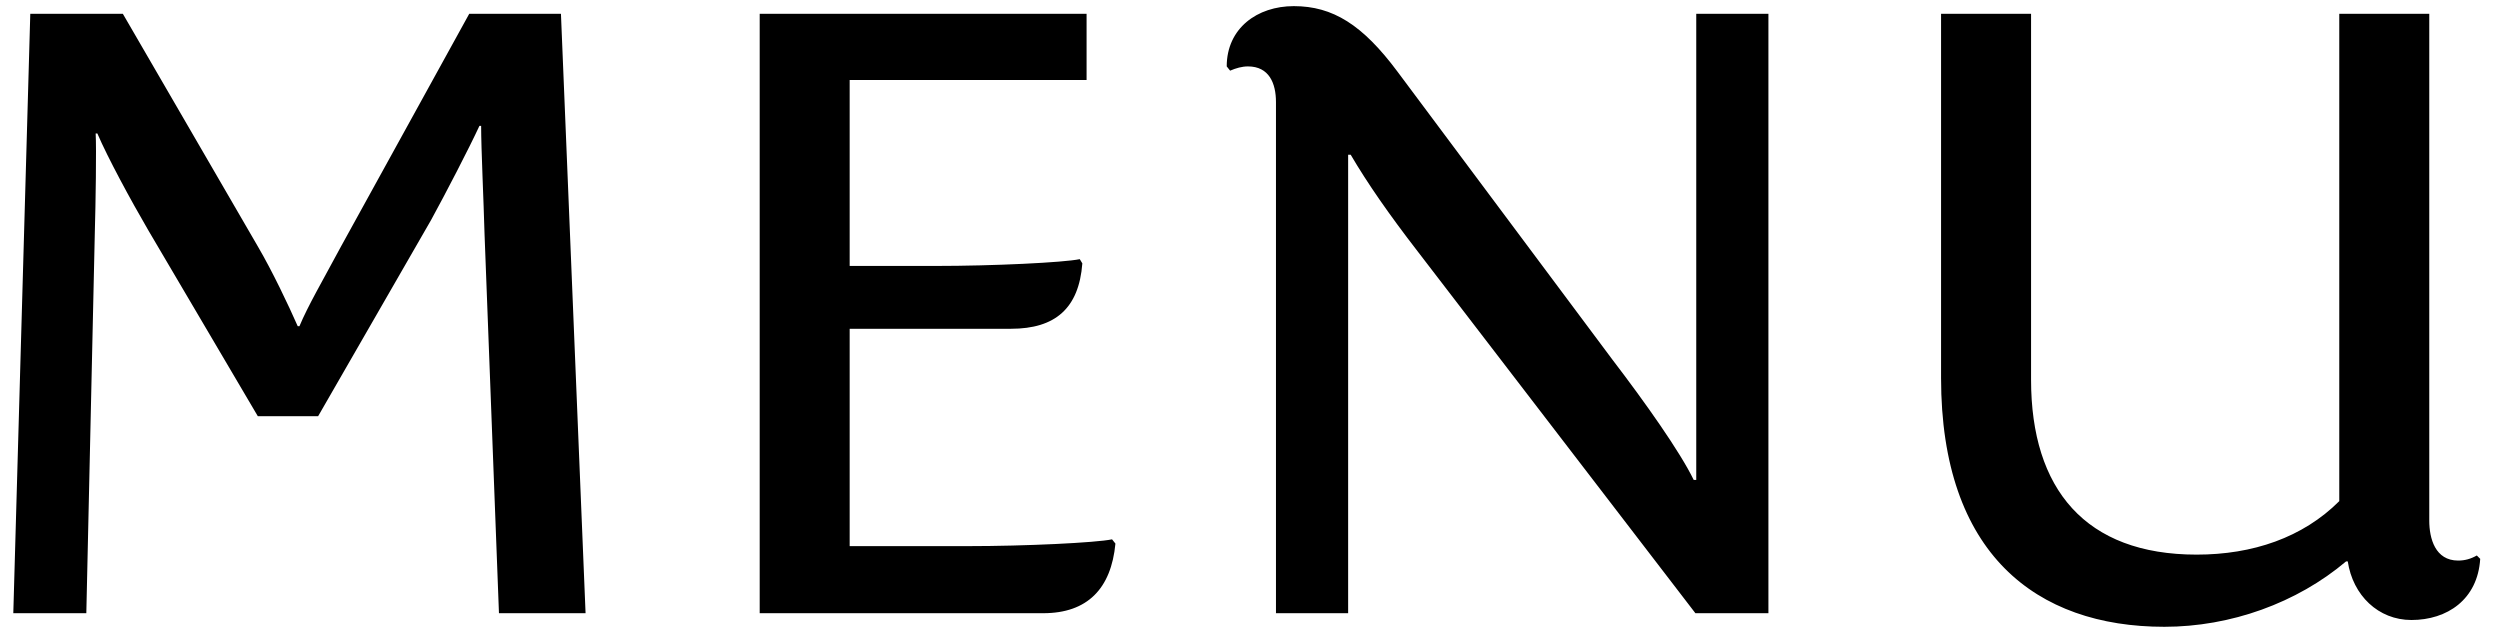
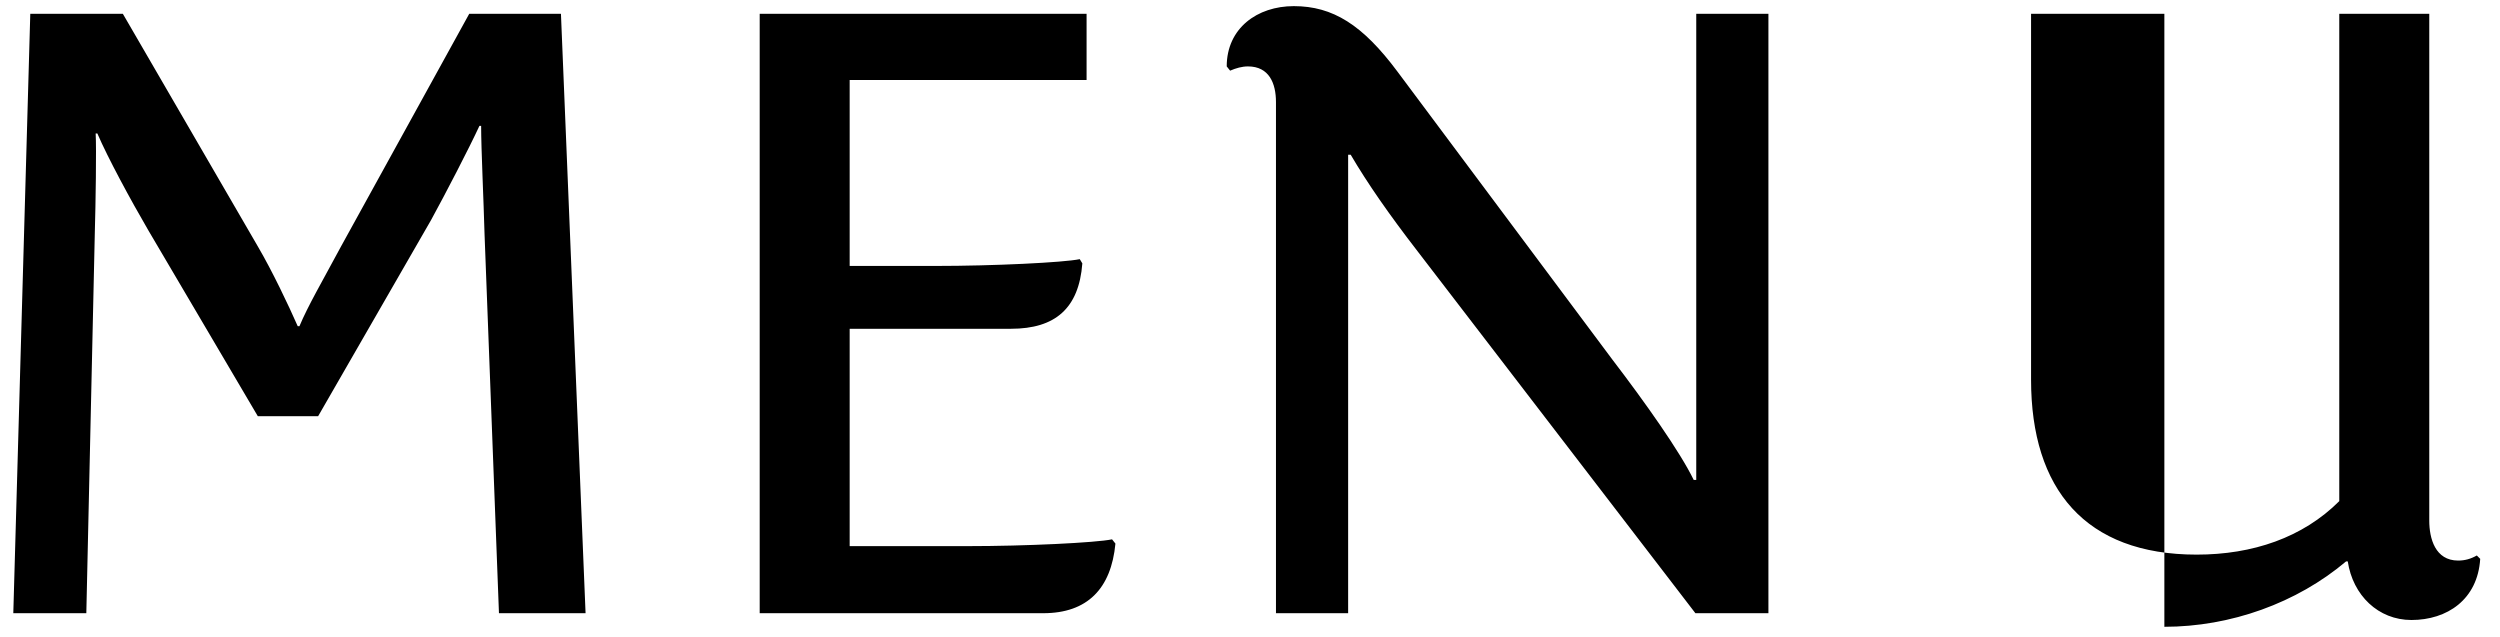
<svg xmlns="http://www.w3.org/2000/svg" width="106" height="27" viewBox="0 0 106 27" fill="none">
-   <path d="M24.828 26H21.156L20.544 9.908C20.508 8.54 20.4 6.308 20.4 5.336H20.328C19.896 6.272 18.888 8.216 18.276 9.332L13.488 17.648H10.932L6.288 9.764C5.532 8.468 4.56 6.668 4.128 5.66H4.056C4.092 6.308 4.056 8.612 4.02 9.872L3.66 26H0.564L1.284 0.584H5.208L10.932 10.448C11.544 11.492 12.228 12.932 12.624 13.832H12.696C13.056 12.968 13.668 11.924 14.46 10.448L19.896 0.584H23.784L24.828 26ZM46.071 3.392H36.026V11.276H39.663C42.111 11.276 45.099 11.132 45.782 10.988L45.891 11.168C45.746 13.076 44.739 13.94 42.867 13.94H36.026V23.156H41.031C43.478 23.156 46.467 23.012 47.151 22.868L47.294 23.048C47.114 24.956 46.106 26 44.234 26H32.211V0.584H46.071V3.392ZM74.981 26H71.885L60.113 10.664C58.889 9.08 57.989 7.784 57.269 6.56H57.161V26H54.101V4.328C54.101 3.536 53.813 2.816 52.913 2.816C52.661 2.816 52.409 2.888 52.157 2.996L52.013 2.816C52.013 1.196 53.309 0.26 54.857 0.26C56.513 0.26 57.773 1.052 59.249 3.032L68.357 15.236C69.761 17.072 71.237 19.16 71.813 20.348H71.921V0.584H74.981V26ZM105.161 23.696C105.053 25.424 103.757 26.288 102.245 26.288C100.841 26.288 99.761 25.244 99.545 23.804H99.473C97.385 25.568 94.577 26.576 91.769 26.576C86.333 26.576 82.301 23.48 82.301 16.028V0.584H86.117V16.1C86.117 20.744 88.421 23.516 93.137 23.516C95.513 23.516 97.637 22.796 99.185 21.248V0.584H103.001V22.076C103.001 22.832 103.253 23.768 104.225 23.768C104.513 23.768 104.765 23.696 105.017 23.552L105.161 23.696Z" fill="black" />
+   <path d="M24.828 26H21.156L20.544 9.908C20.508 8.54 20.4 6.308 20.4 5.336H20.328C19.896 6.272 18.888 8.216 18.276 9.332L13.488 17.648H10.932L6.288 9.764C5.532 8.468 4.56 6.668 4.128 5.66H4.056C4.092 6.308 4.056 8.612 4.02 9.872L3.66 26H0.564L1.284 0.584H5.208L10.932 10.448C11.544 11.492 12.228 12.932 12.624 13.832H12.696C13.056 12.968 13.668 11.924 14.46 10.448L19.896 0.584H23.784L24.828 26ZM46.071 3.392H36.026V11.276H39.663C42.111 11.276 45.099 11.132 45.782 10.988L45.891 11.168C45.746 13.076 44.739 13.94 42.867 13.94H36.026V23.156H41.031C43.478 23.156 46.467 23.012 47.151 22.868L47.294 23.048C47.114 24.956 46.106 26 44.234 26H32.211V0.584H46.071V3.392ZM74.981 26H71.885L60.113 10.664C58.889 9.08 57.989 7.784 57.269 6.56H57.161V26H54.101V4.328C54.101 3.536 53.813 2.816 52.913 2.816C52.661 2.816 52.409 2.888 52.157 2.996L52.013 2.816C52.013 1.196 53.309 0.26 54.857 0.26C56.513 0.26 57.773 1.052 59.249 3.032L68.357 15.236C69.761 17.072 71.237 19.16 71.813 20.348H71.921V0.584H74.981V26ZM105.161 23.696C105.053 25.424 103.757 26.288 102.245 26.288C100.841 26.288 99.761 25.244 99.545 23.804H99.473C97.385 25.568 94.577 26.576 91.769 26.576V0.584H86.117V16.1C86.117 20.744 88.421 23.516 93.137 23.516C95.513 23.516 97.637 22.796 99.185 21.248V0.584H103.001V22.076C103.001 22.832 103.253 23.768 104.225 23.768C104.513 23.768 104.765 23.696 105.017 23.552L105.161 23.696Z" fill="black" />
</svg>